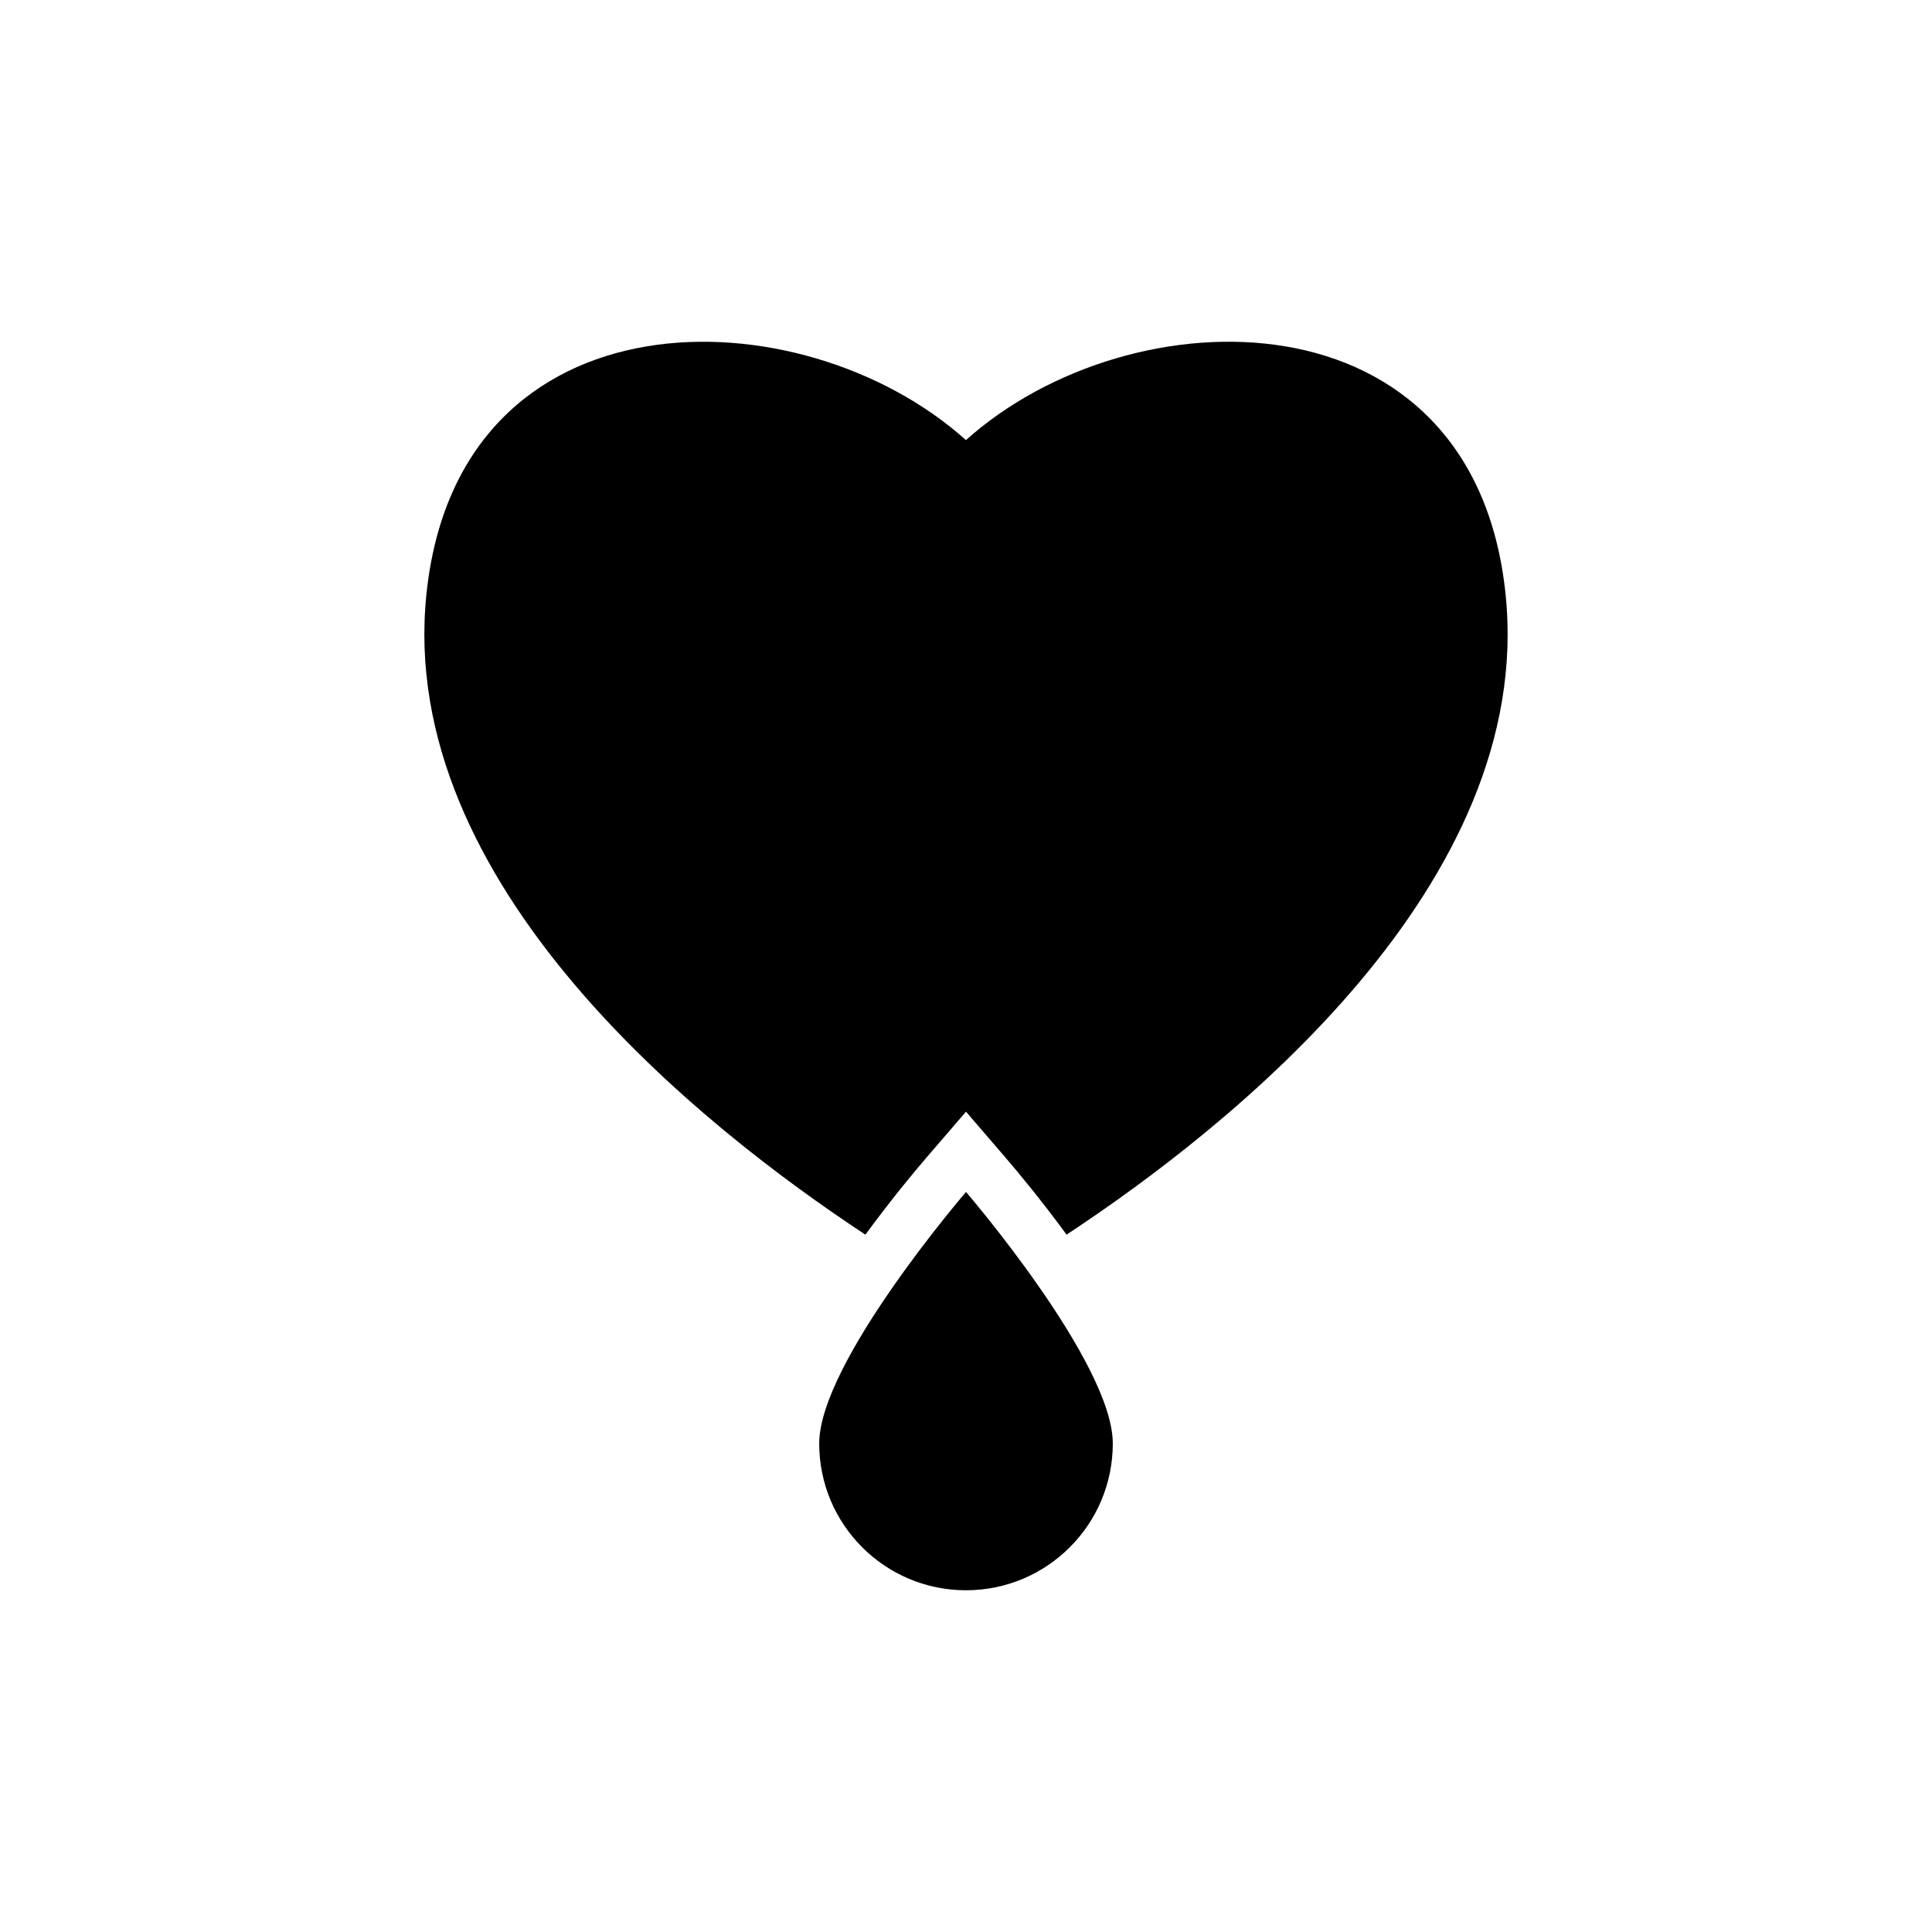
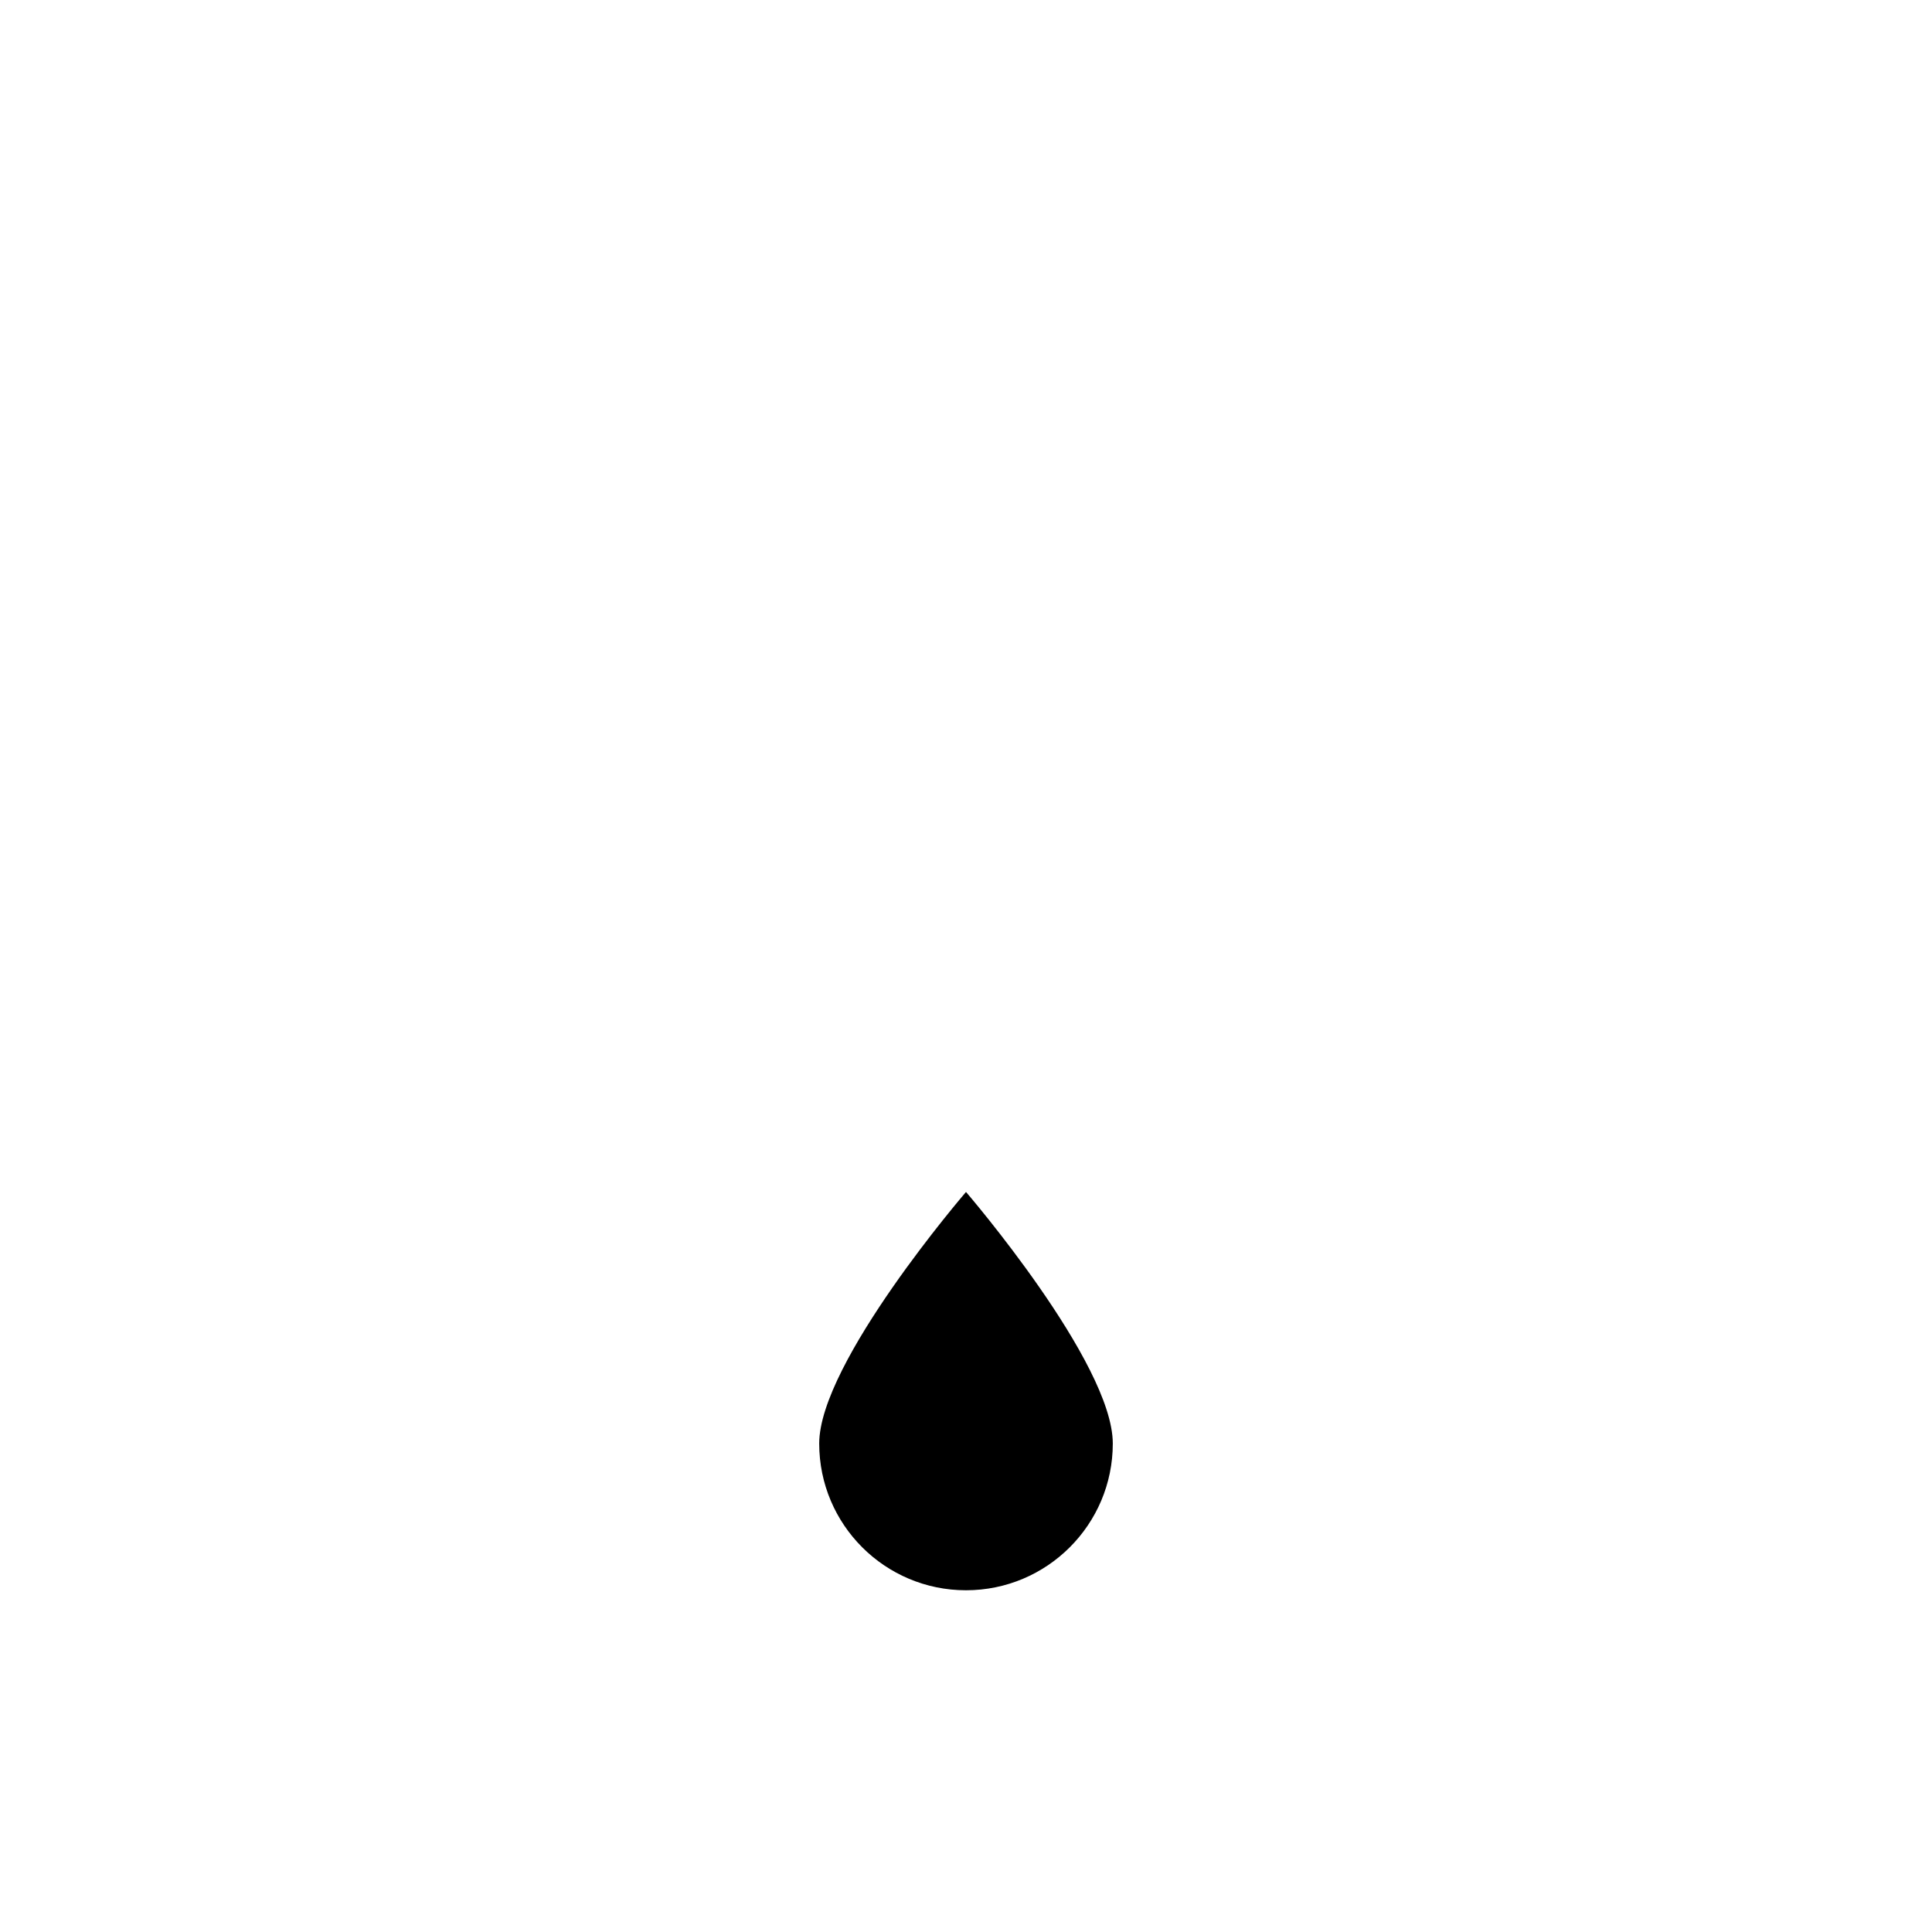
<svg xmlns="http://www.w3.org/2000/svg" version="1.1" id="Layer_1" x="0px" y="0px" width="50px" height="50px" viewBox="0 0 50 50" enable-background="new 0 0 50 50" xml:space="preserve">
  <g>
-     <path d="M38.964,15.377c-0.821-7.946-9.691-7.823-13.965-3.987c-4.274-3.835-13.141-3.958-13.963,3.987   c-0.78,7.512,7.11,13.776,11.361,16.576c0.638-0.872,1.24-1.601,1.576-1.99L25,28.77l1.026,1.193   c0.336,0.39,0.938,1.118,1.577,1.989C31.854,29.151,39.742,22.887,38.964,15.377z" />
    <path d="M21.201,37.358c0,2.098,1.701,3.798,3.799,3.798s3.799-1.701,3.799-3.798c0-2.098-3.799-6.51-3.799-6.51   S21.201,35.26,21.201,37.358z" />
  </g>
</svg>